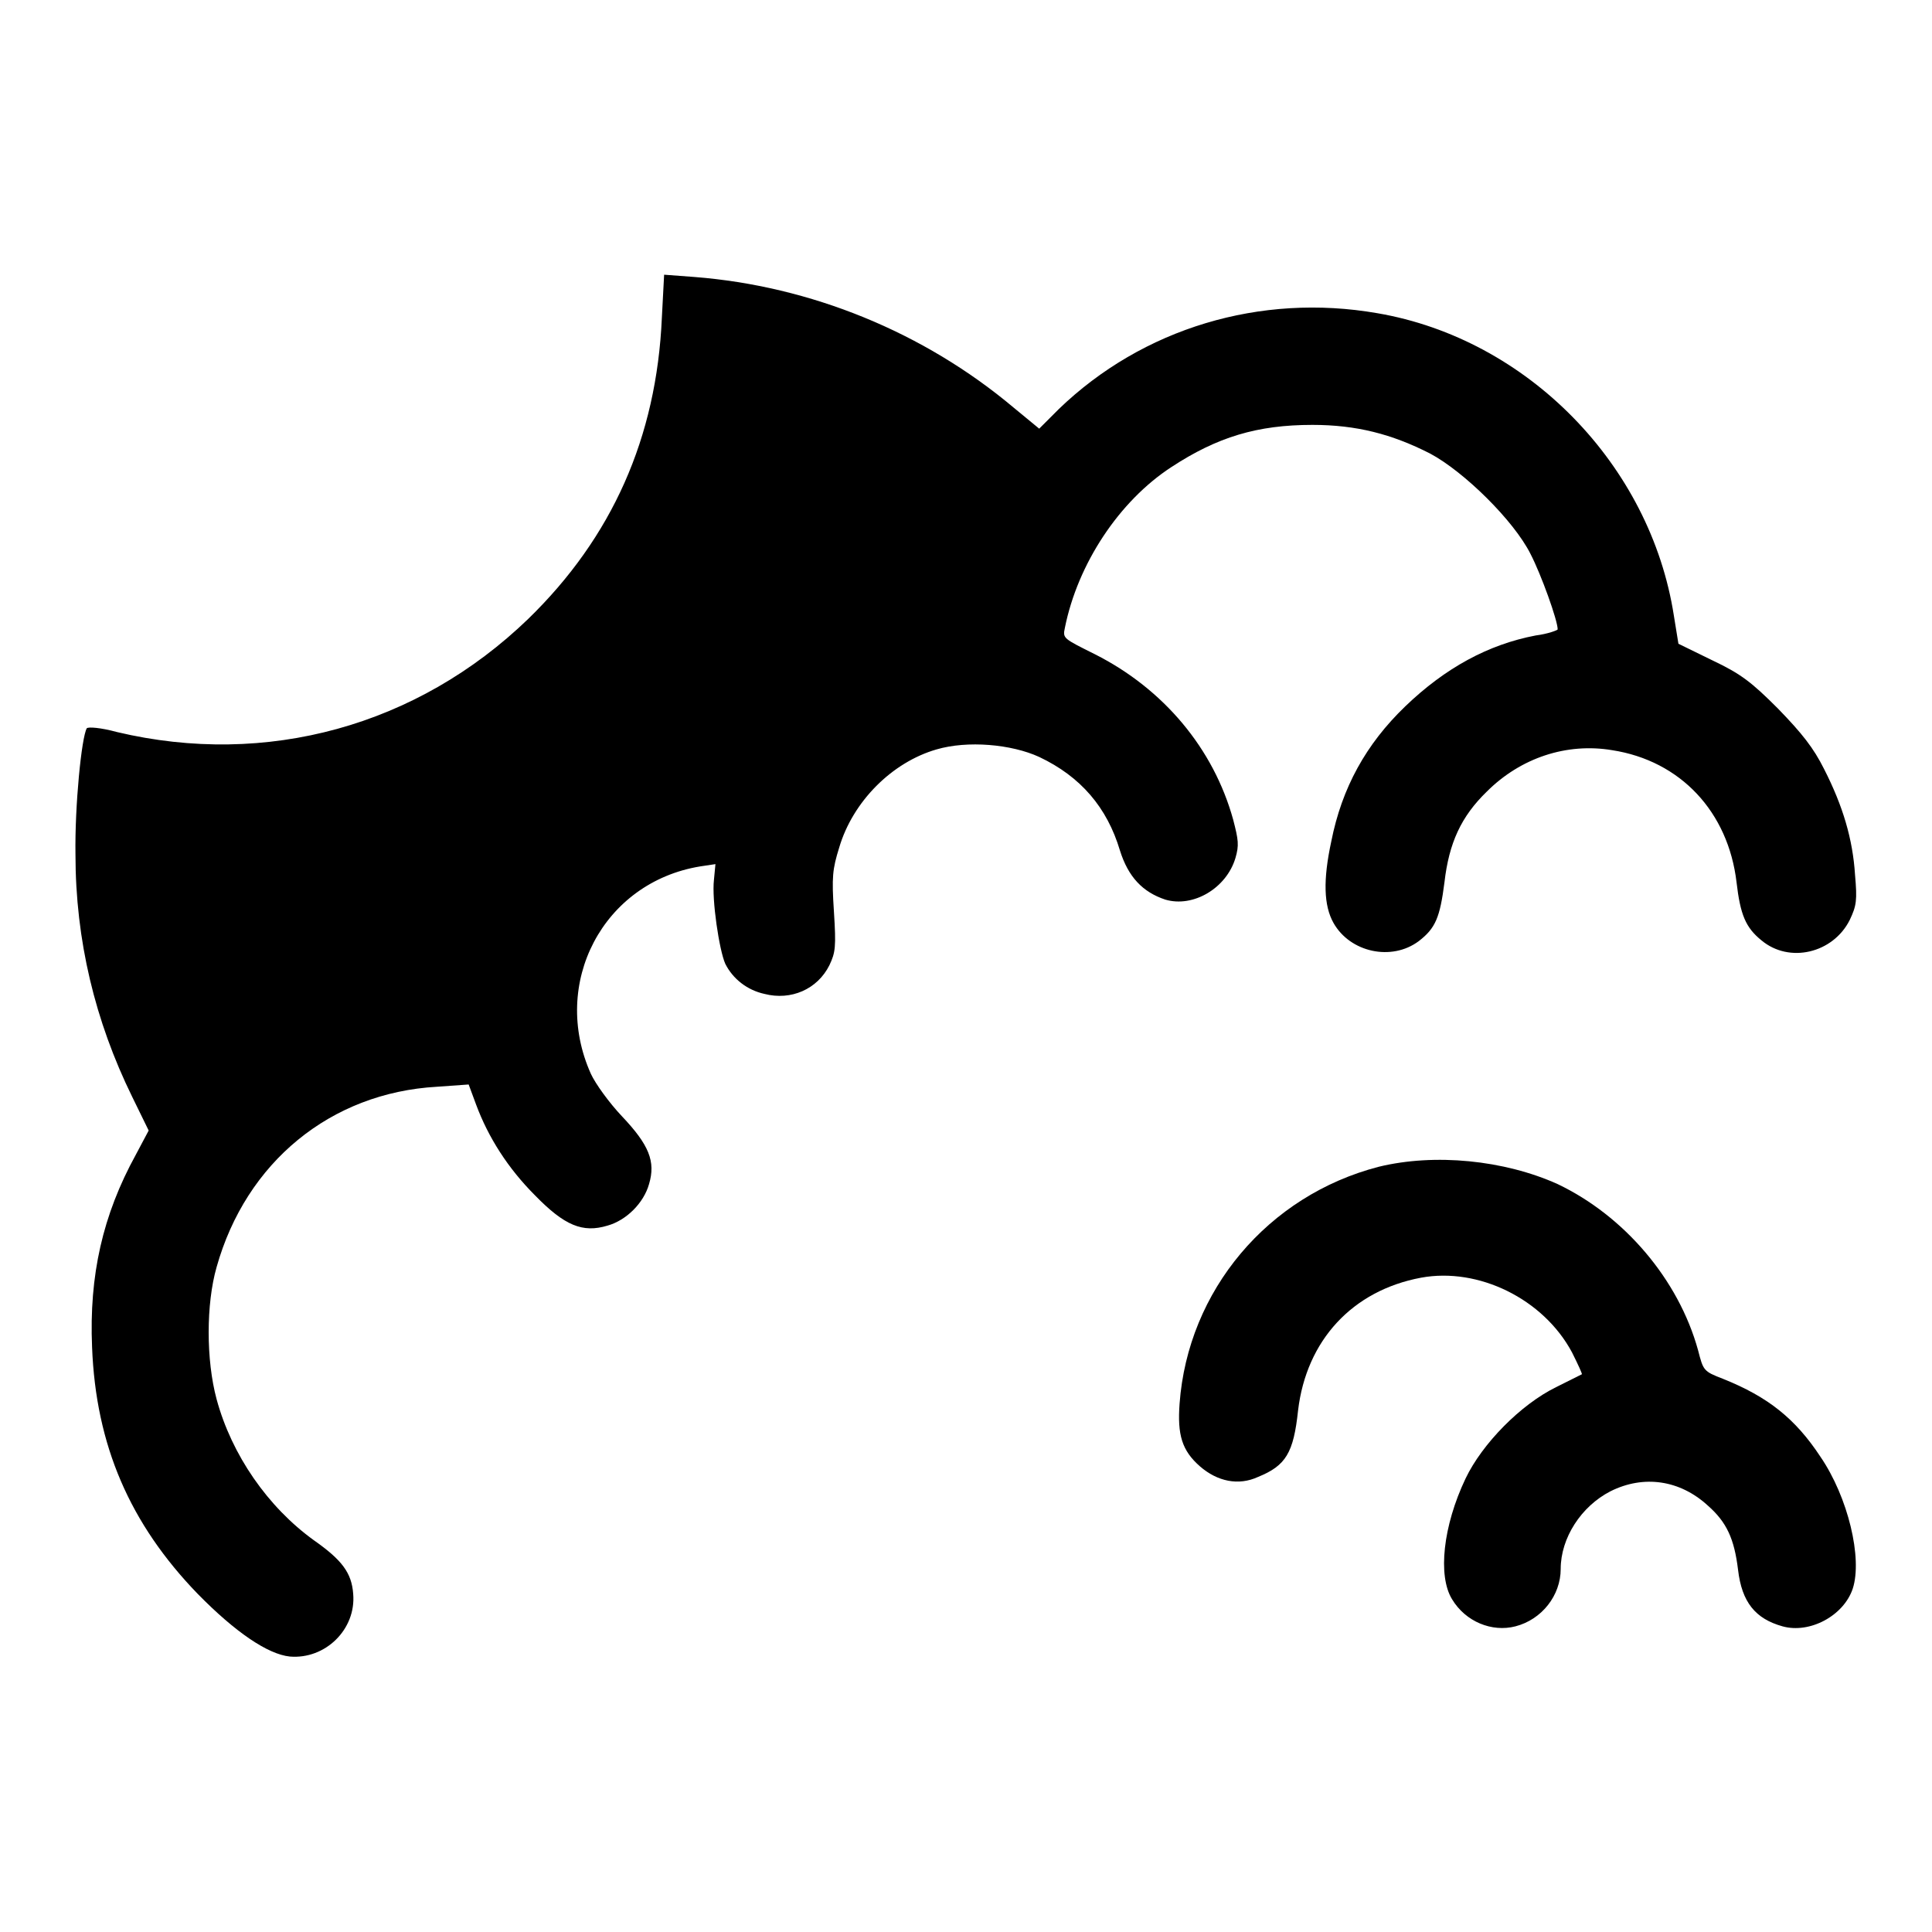
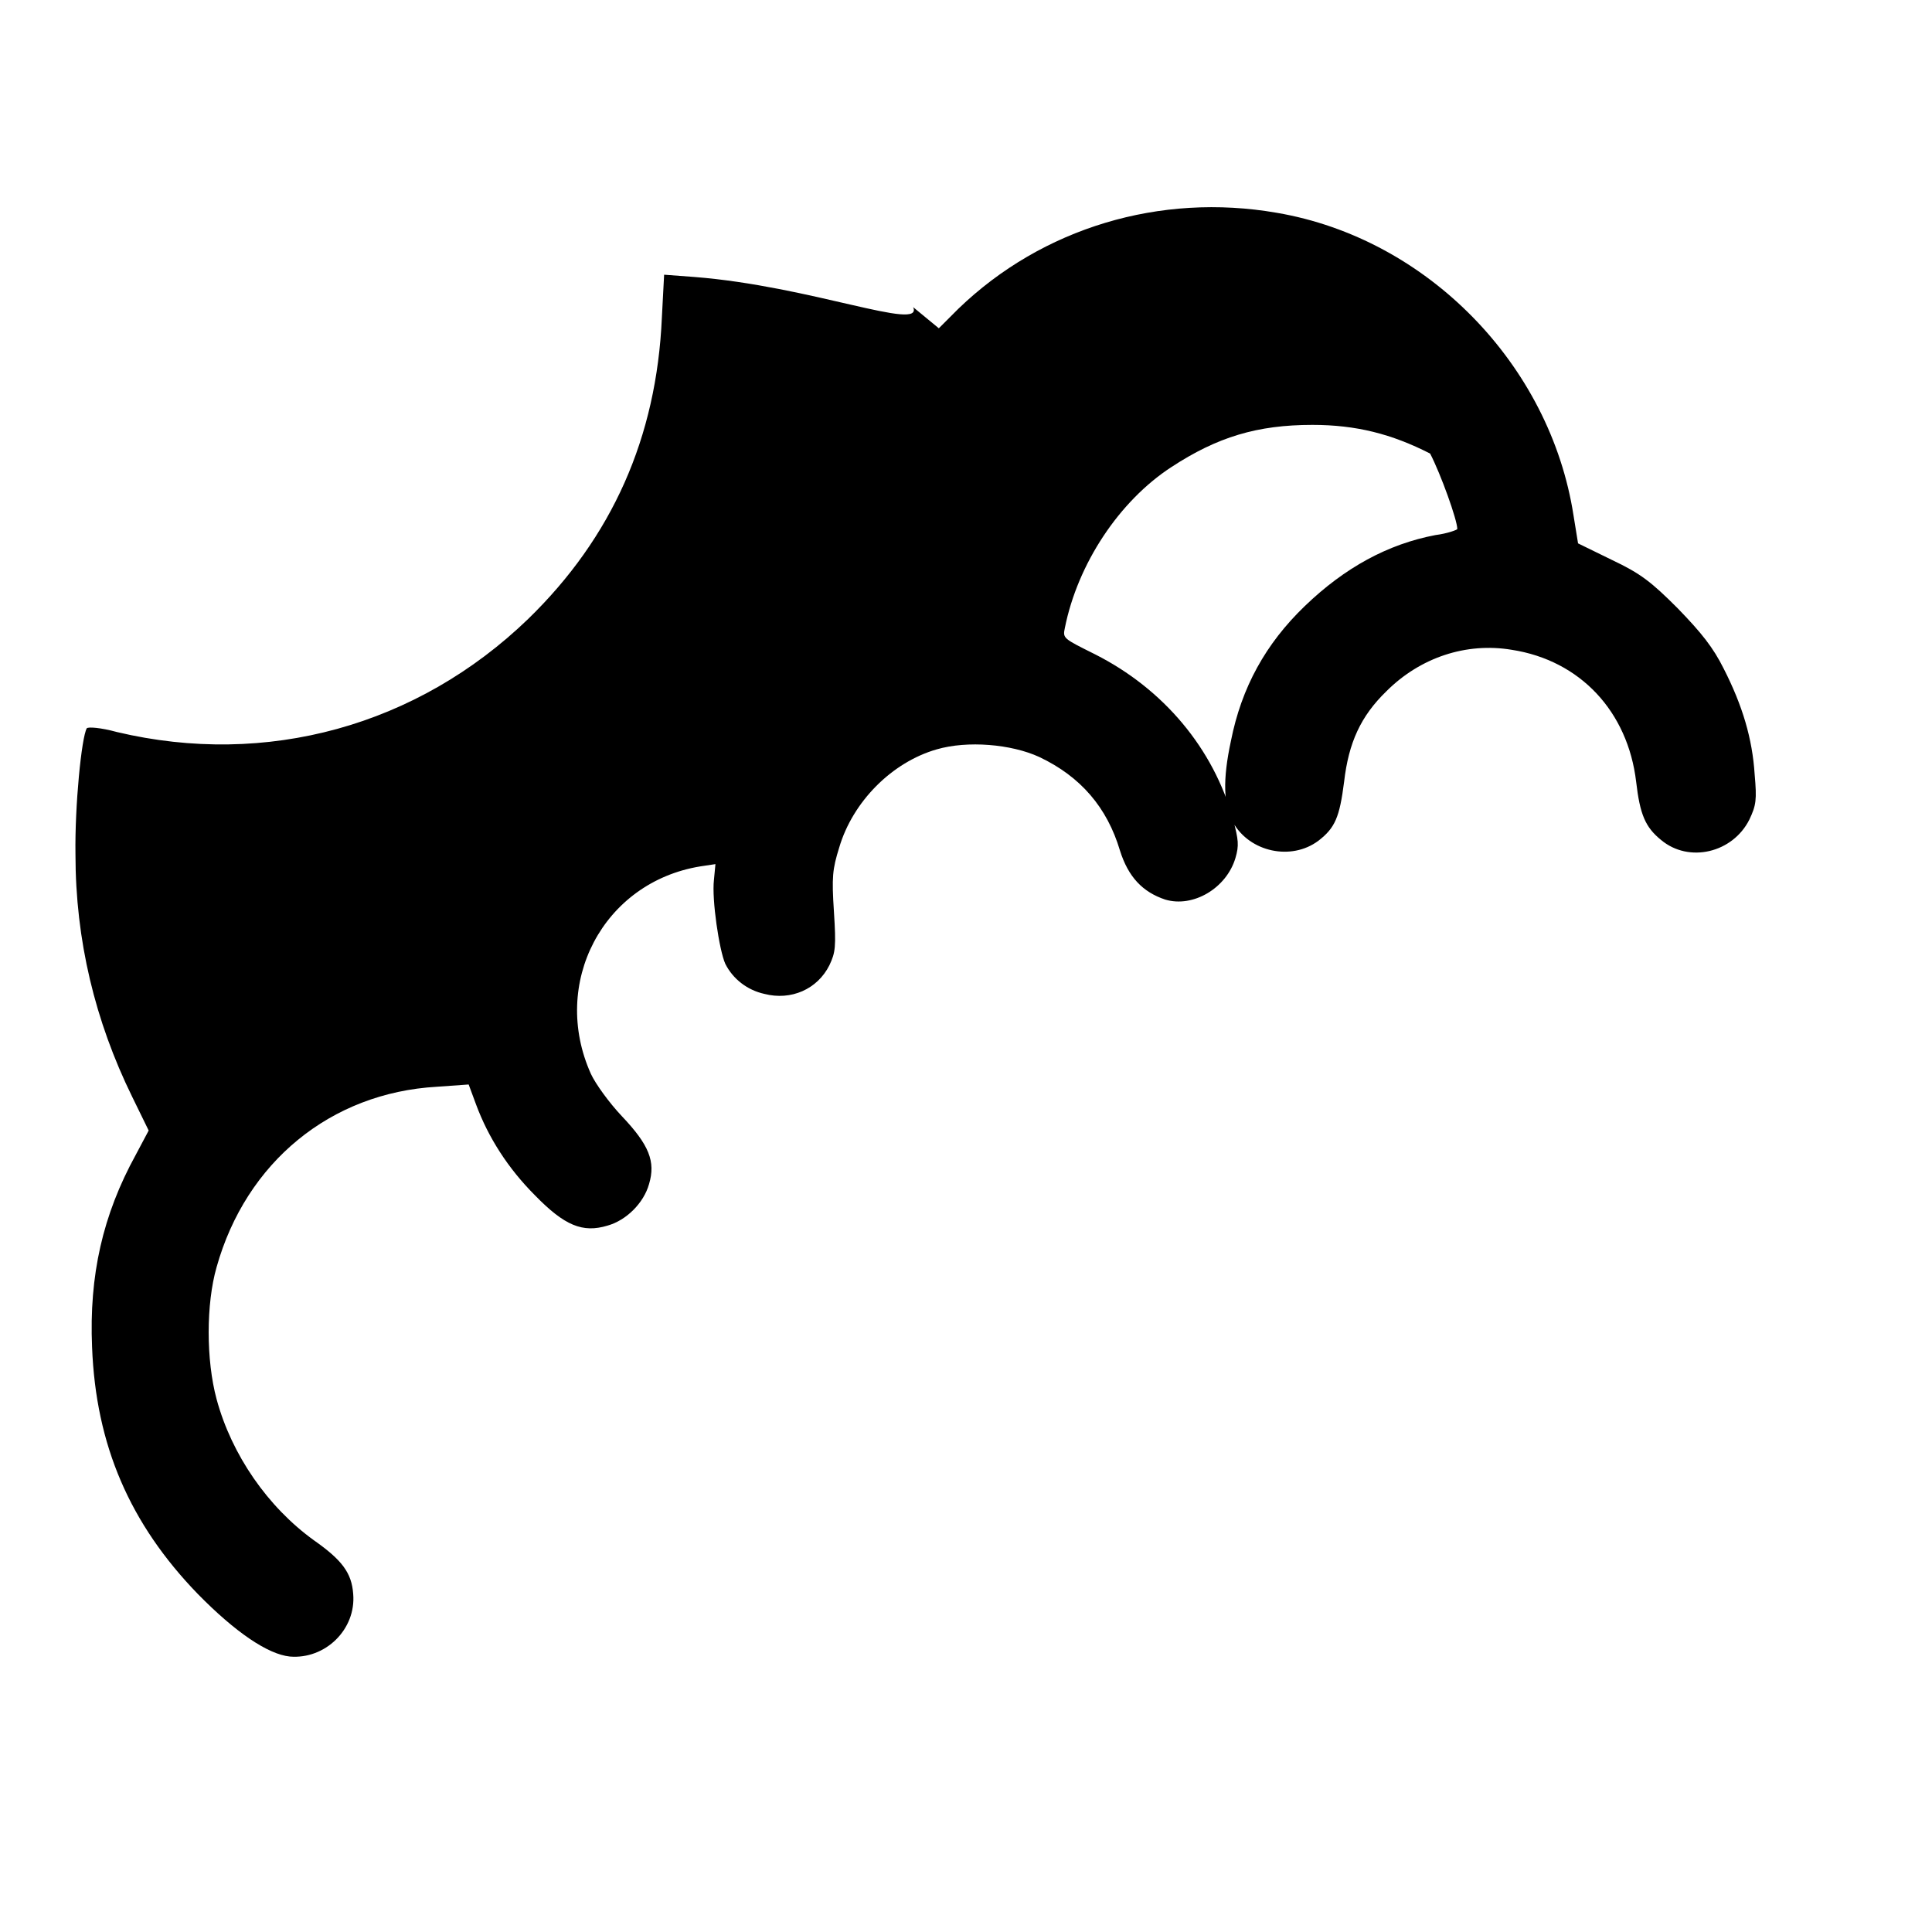
<svg xmlns="http://www.w3.org/2000/svg" version="1.1" x="0px" y="0px" viewBox="0 0 256 256" enable-background="new 0 0 256 256" xml:space="preserve">
  <g>
    <g>
      <g>
-         <path fill="#000000" d="M87.7,42.1C87,58,81.1,71.2,70,82c-14.7,14.2-34.7,19.7-54.5,15c-2.2-0.6-3.8-0.7-4-0.5c-0.7,1.2-1.6,10.3-1.5,16.7c0,11.4,2.6,22.1,7.5,32.1l2.2,4.5l-1.7,3.2c-4.4,8-6.2,16-5.8,25.5c0.5,13,5,23.4,14,32.7c5,5.1,9.3,8,12.2,8.3c4.7,0.4,8.8-3.6,8.4-8.3c-0.2-2.8-1.5-4.5-5.2-7.1c-6.1-4.4-10.9-11.3-12.9-18.7c-1.4-5.2-1.4-12.6,0-17.5c3.9-13.9,15.1-23.1,29.2-23.9l4.2-0.3l1,2.7c1.6,4.3,4.2,8.4,7.8,12c3.9,4,6.3,5,9.6,4c2.5-0.7,4.8-3,5.5-5.5c0.9-3,0-5.2-3.6-9c-1.7-1.8-3.5-4.3-4.1-5.6c-5.4-12,1.6-25.4,14.5-27.5l2-0.3l-0.2,2.1c-0.3,2.6,0.7,9.3,1.5,11.1c1,2,2.9,3.5,5.2,4c3.5,0.9,7-0.6,8.6-3.8c0.8-1.7,0.9-2.4,0.6-7.1c-0.3-4.6-0.2-5.6,0.7-8.5c1.8-6.1,7-11.3,12.9-13c4.1-1.2,9.9-0.7,13.6,1c5.5,2.6,9,6.7,10.7,12.4c1.1,3.5,3,5.5,6,6.5c3.7,1.1,8.1-1.5,9.3-5.5c0.5-1.7,0.4-2.4-0.3-5.1c-2.6-9.4-9.2-17.3-18.3-21.9c-4.2-2.1-4.3-2.1-4-3.5c1.7-8.5,7.2-16.8,14.1-21.3c6.1-4,11.4-5.6,18.7-5.6c5.8,0,10.5,1.2,15.6,3.8c4.5,2.4,11.1,8.9,13.3,13.3c1.4,2.7,3.6,8.8,3.6,10c0,0.1-1.3,0.6-2.9,0.8c-6.3,1.2-12,4.3-17.3,9.4c-5.2,5-8.4,10.8-9.8,17.9c-1.1,5.1-1,8.5,0.3,10.8c2.2,3.9,7.7,5.1,11.3,2.4c2.2-1.7,2.8-3.1,3.4-7.8c0.6-5.2,2.2-8.7,5.6-12c4.5-4.5,10.6-6.5,16.6-5.5c9.1,1.4,15.4,8.2,16.5,17.5c0.5,4.3,1.2,6,3.3,7.7c3.7,3.1,9.5,1.7,11.7-2.7c0.9-1.9,1-2.6,0.7-6c-0.3-4.7-1.6-9.1-4.1-14c-1.4-2.8-2.9-4.7-6.1-8c-3.5-3.5-4.9-4.6-8.7-6.4l-4.5-2.2l-0.6-3.7c-3.1-20-19.4-36.7-39.3-40.1c-15.5-2.7-31.1,2-42.2,12.7l-2.6,2.6l-3.4-2.8C122.4,44,107.4,37.9,92,36.7l-4-0.3L87.7,42.1z" />
-         <path fill="#000000" d="M182.7,154.6c-14.7,3.8-25.3,16.4-26.4,31.4c-0.3,4.1,0.3,6.2,2.7,8.3c2.3,2,5.1,2.6,7.7,1.4c3.7-1.5,4.7-3.2,5.3-8.8c1.1-9.3,7.2-15.9,16.3-17.6c7.6-1.4,16.2,2.8,20,9.9c0.8,1.6,1.4,2.9,1.3,2.9c0,0-1.6,0.8-3.4,1.7c-4.7,2.3-9.8,7.5-12,12.1c-3,6.3-3.7,12.9-1.8,16c1.8,3,5.3,4.4,8.4,3.6c3.5-0.9,6-4.1,6-7.6c0-4.1,2.7-8.3,6.6-10.3c4.4-2.2,9.2-1.5,12.9,1.9c2.5,2.2,3.5,4.4,4,8.5c0.5,4.3,2.3,6.5,5.9,7.5c3.6,1,8.1-1.4,9.3-5c1.3-4-0.6-12.1-4.3-17.5c-3.3-5-6.9-7.9-12.9-10.3c-2.6-1-2.6-1.1-3.3-3.8c-2.6-9.4-9.8-17.8-18.6-22C199.3,153.7,190.1,152.8,182.7,154.6z" />
+         <path fill="#000000" d="M87.7,42.1C87,58,81.1,71.2,70,82c-14.7,14.2-34.7,19.7-54.5,15c-2.2-0.6-3.8-0.7-4-0.5c-0.7,1.2-1.6,10.3-1.5,16.7c0,11.4,2.6,22.1,7.5,32.1l2.2,4.5l-1.7,3.2c-4.4,8-6.2,16-5.8,25.5c0.5,13,5,23.4,14,32.7c5,5.1,9.3,8,12.2,8.3c4.7,0.4,8.8-3.6,8.4-8.3c-0.2-2.8-1.5-4.5-5.2-7.1c-6.1-4.4-10.9-11.3-12.9-18.7c-1.4-5.2-1.4-12.6,0-17.5c3.9-13.9,15.1-23.1,29.2-23.9l4.2-0.3l1,2.7c1.6,4.3,4.2,8.4,7.8,12c3.9,4,6.3,5,9.6,4c2.5-0.7,4.8-3,5.5-5.5c0.9-3,0-5.2-3.6-9c-1.7-1.8-3.5-4.3-4.1-5.6c-5.4-12,1.6-25.4,14.5-27.5l2-0.3l-0.2,2.1c-0.3,2.6,0.7,9.3,1.5,11.1c1,2,2.9,3.5,5.2,4c3.5,0.9,7-0.6,8.6-3.8c0.8-1.7,0.9-2.4,0.6-7.1c-0.3-4.6-0.2-5.6,0.7-8.5c1.8-6.1,7-11.3,12.9-13c4.1-1.2,9.9-0.7,13.6,1c5.5,2.6,9,6.7,10.7,12.4c1.1,3.5,3,5.5,6,6.5c3.7,1.1,8.1-1.5,9.3-5.5c0.5-1.7,0.4-2.4-0.3-5.1c-2.6-9.4-9.2-17.3-18.3-21.9c-4.2-2.1-4.3-2.1-4-3.5c1.7-8.5,7.2-16.8,14.1-21.3c6.1-4,11.4-5.6,18.7-5.6c5.8,0,10.5,1.2,15.6,3.8c1.4,2.7,3.6,8.8,3.6,10c0,0.1-1.3,0.6-2.9,0.8c-6.3,1.2-12,4.3-17.3,9.4c-5.2,5-8.4,10.8-9.8,17.9c-1.1,5.1-1,8.5,0.3,10.8c2.2,3.9,7.7,5.1,11.3,2.4c2.2-1.7,2.8-3.1,3.4-7.8c0.6-5.2,2.2-8.7,5.6-12c4.5-4.5,10.6-6.5,16.6-5.5c9.1,1.4,15.4,8.2,16.5,17.5c0.5,4.3,1.2,6,3.3,7.7c3.7,3.1,9.5,1.7,11.7-2.7c0.9-1.9,1-2.6,0.7-6c-0.3-4.7-1.6-9.1-4.1-14c-1.4-2.8-2.9-4.7-6.1-8c-3.5-3.5-4.9-4.6-8.7-6.4l-4.5-2.2l-0.6-3.7c-3.1-20-19.4-36.7-39.3-40.1c-15.5-2.7-31.1,2-42.2,12.7l-2.6,2.6l-3.4-2.8C122.4,44,107.4,37.9,92,36.7l-4-0.3L87.7,42.1z" />
      </g>
    </g>
  </g>
</svg>